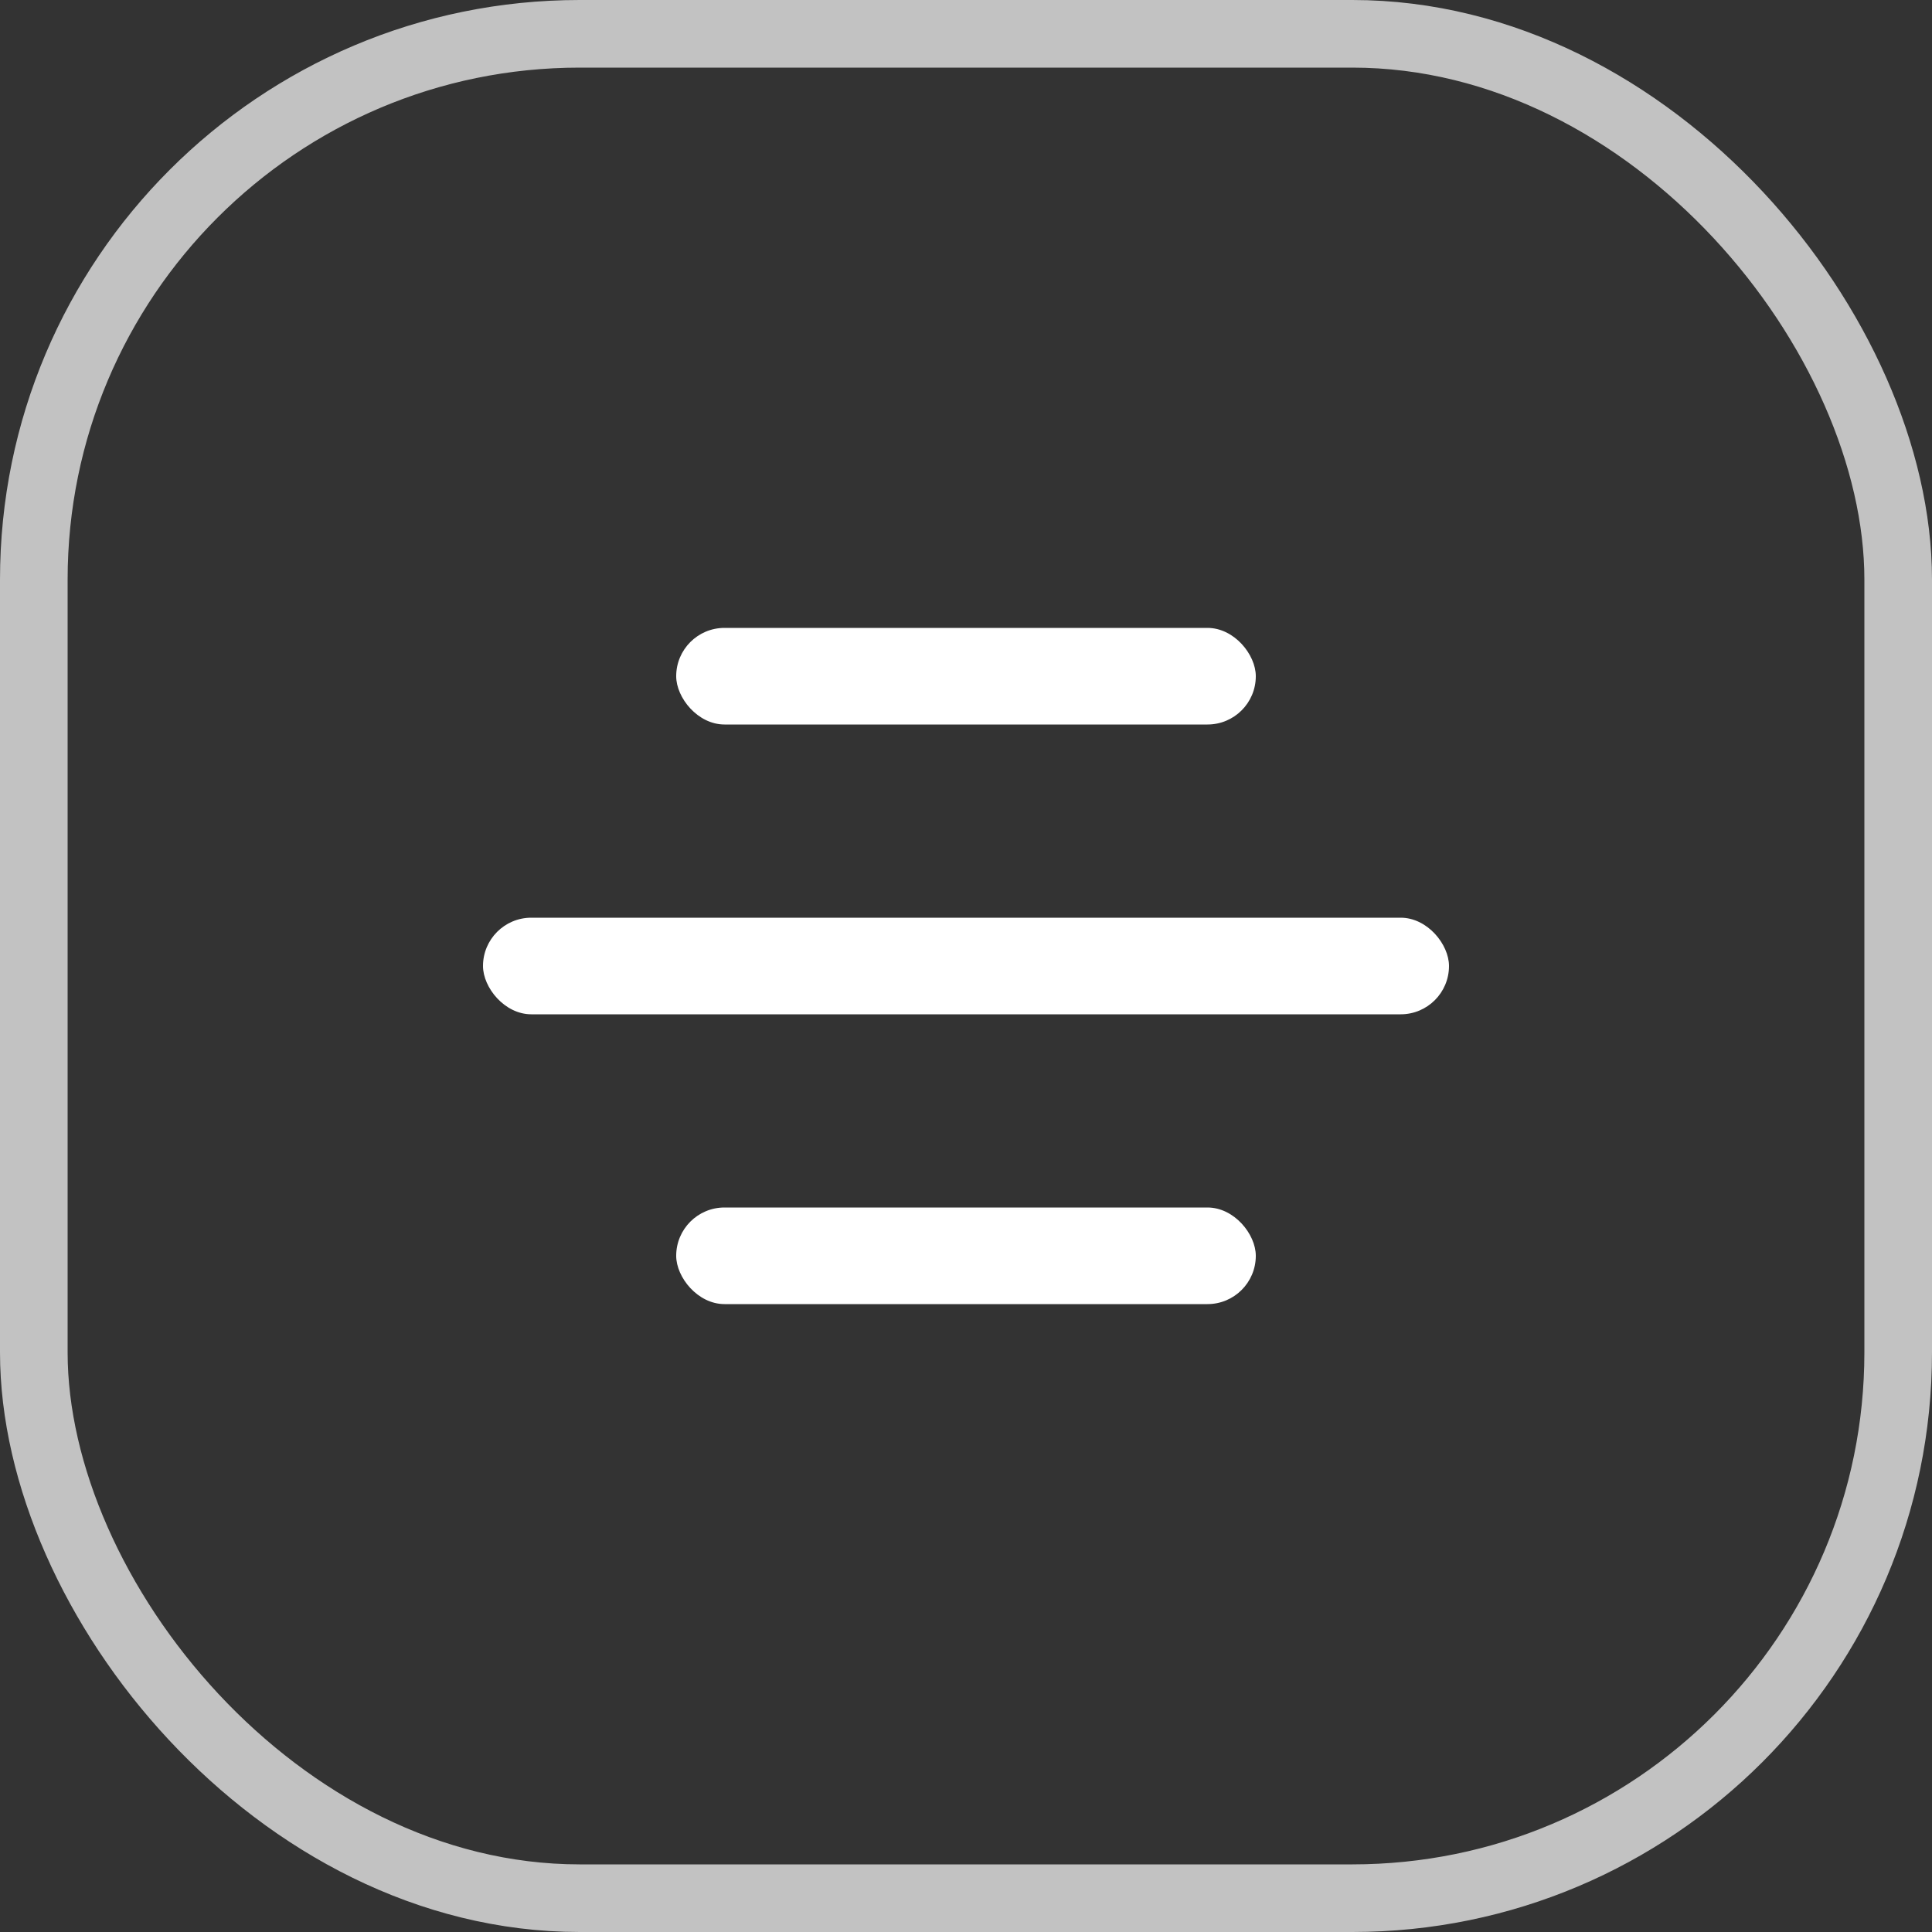
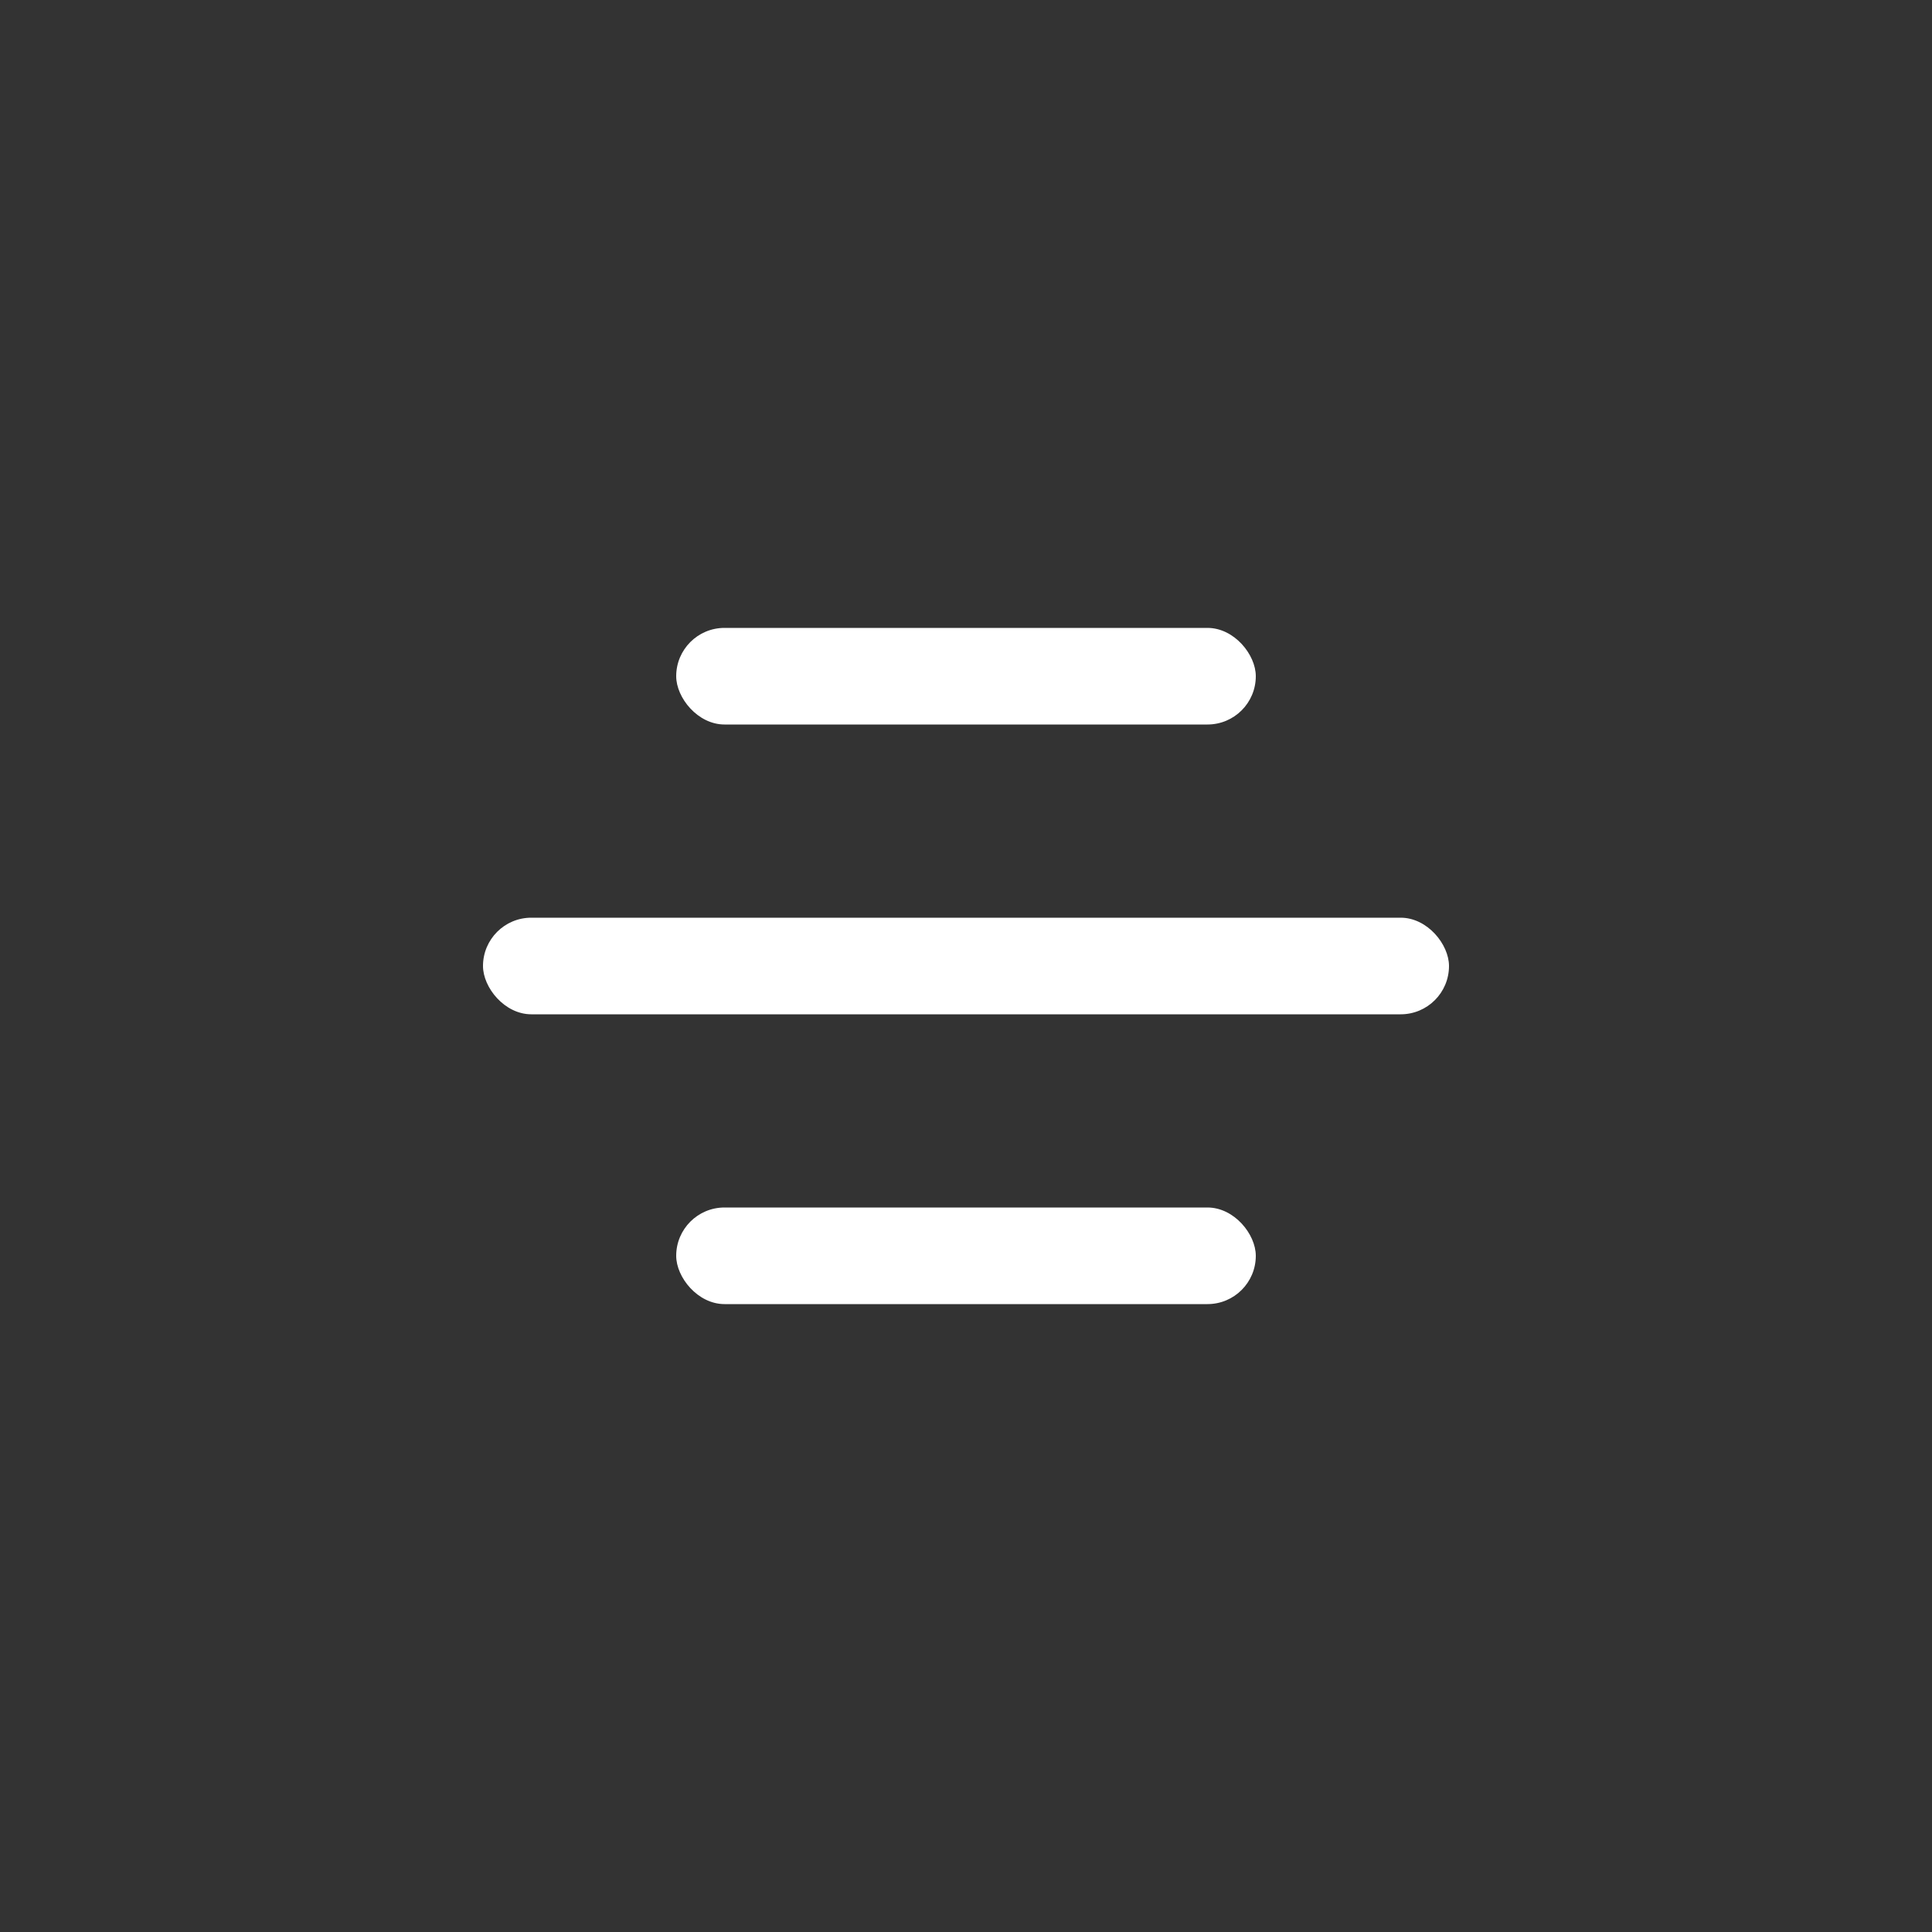
<svg xmlns="http://www.w3.org/2000/svg" width="40" height="40" viewBox="0 0 40 40" fill="none">
  <rect x="0" y="0" width="40" height="40" fill="#333333" stroke="none" />
-   <rect x="0.7" y="0.7" width="38.6" height="38.6" rx="11.3" stroke="white" stroke-opacity="0.7" stroke-width="1.4" />
  <rect x="14" y="13" width="12" height="2" rx="1" fill="white" />
  <rect x="10" y="19" width="20" height="2" rx="1" fill="white" />
  <rect x="14" y="25" width="12" height="2" rx="1" fill="white" />
</svg>